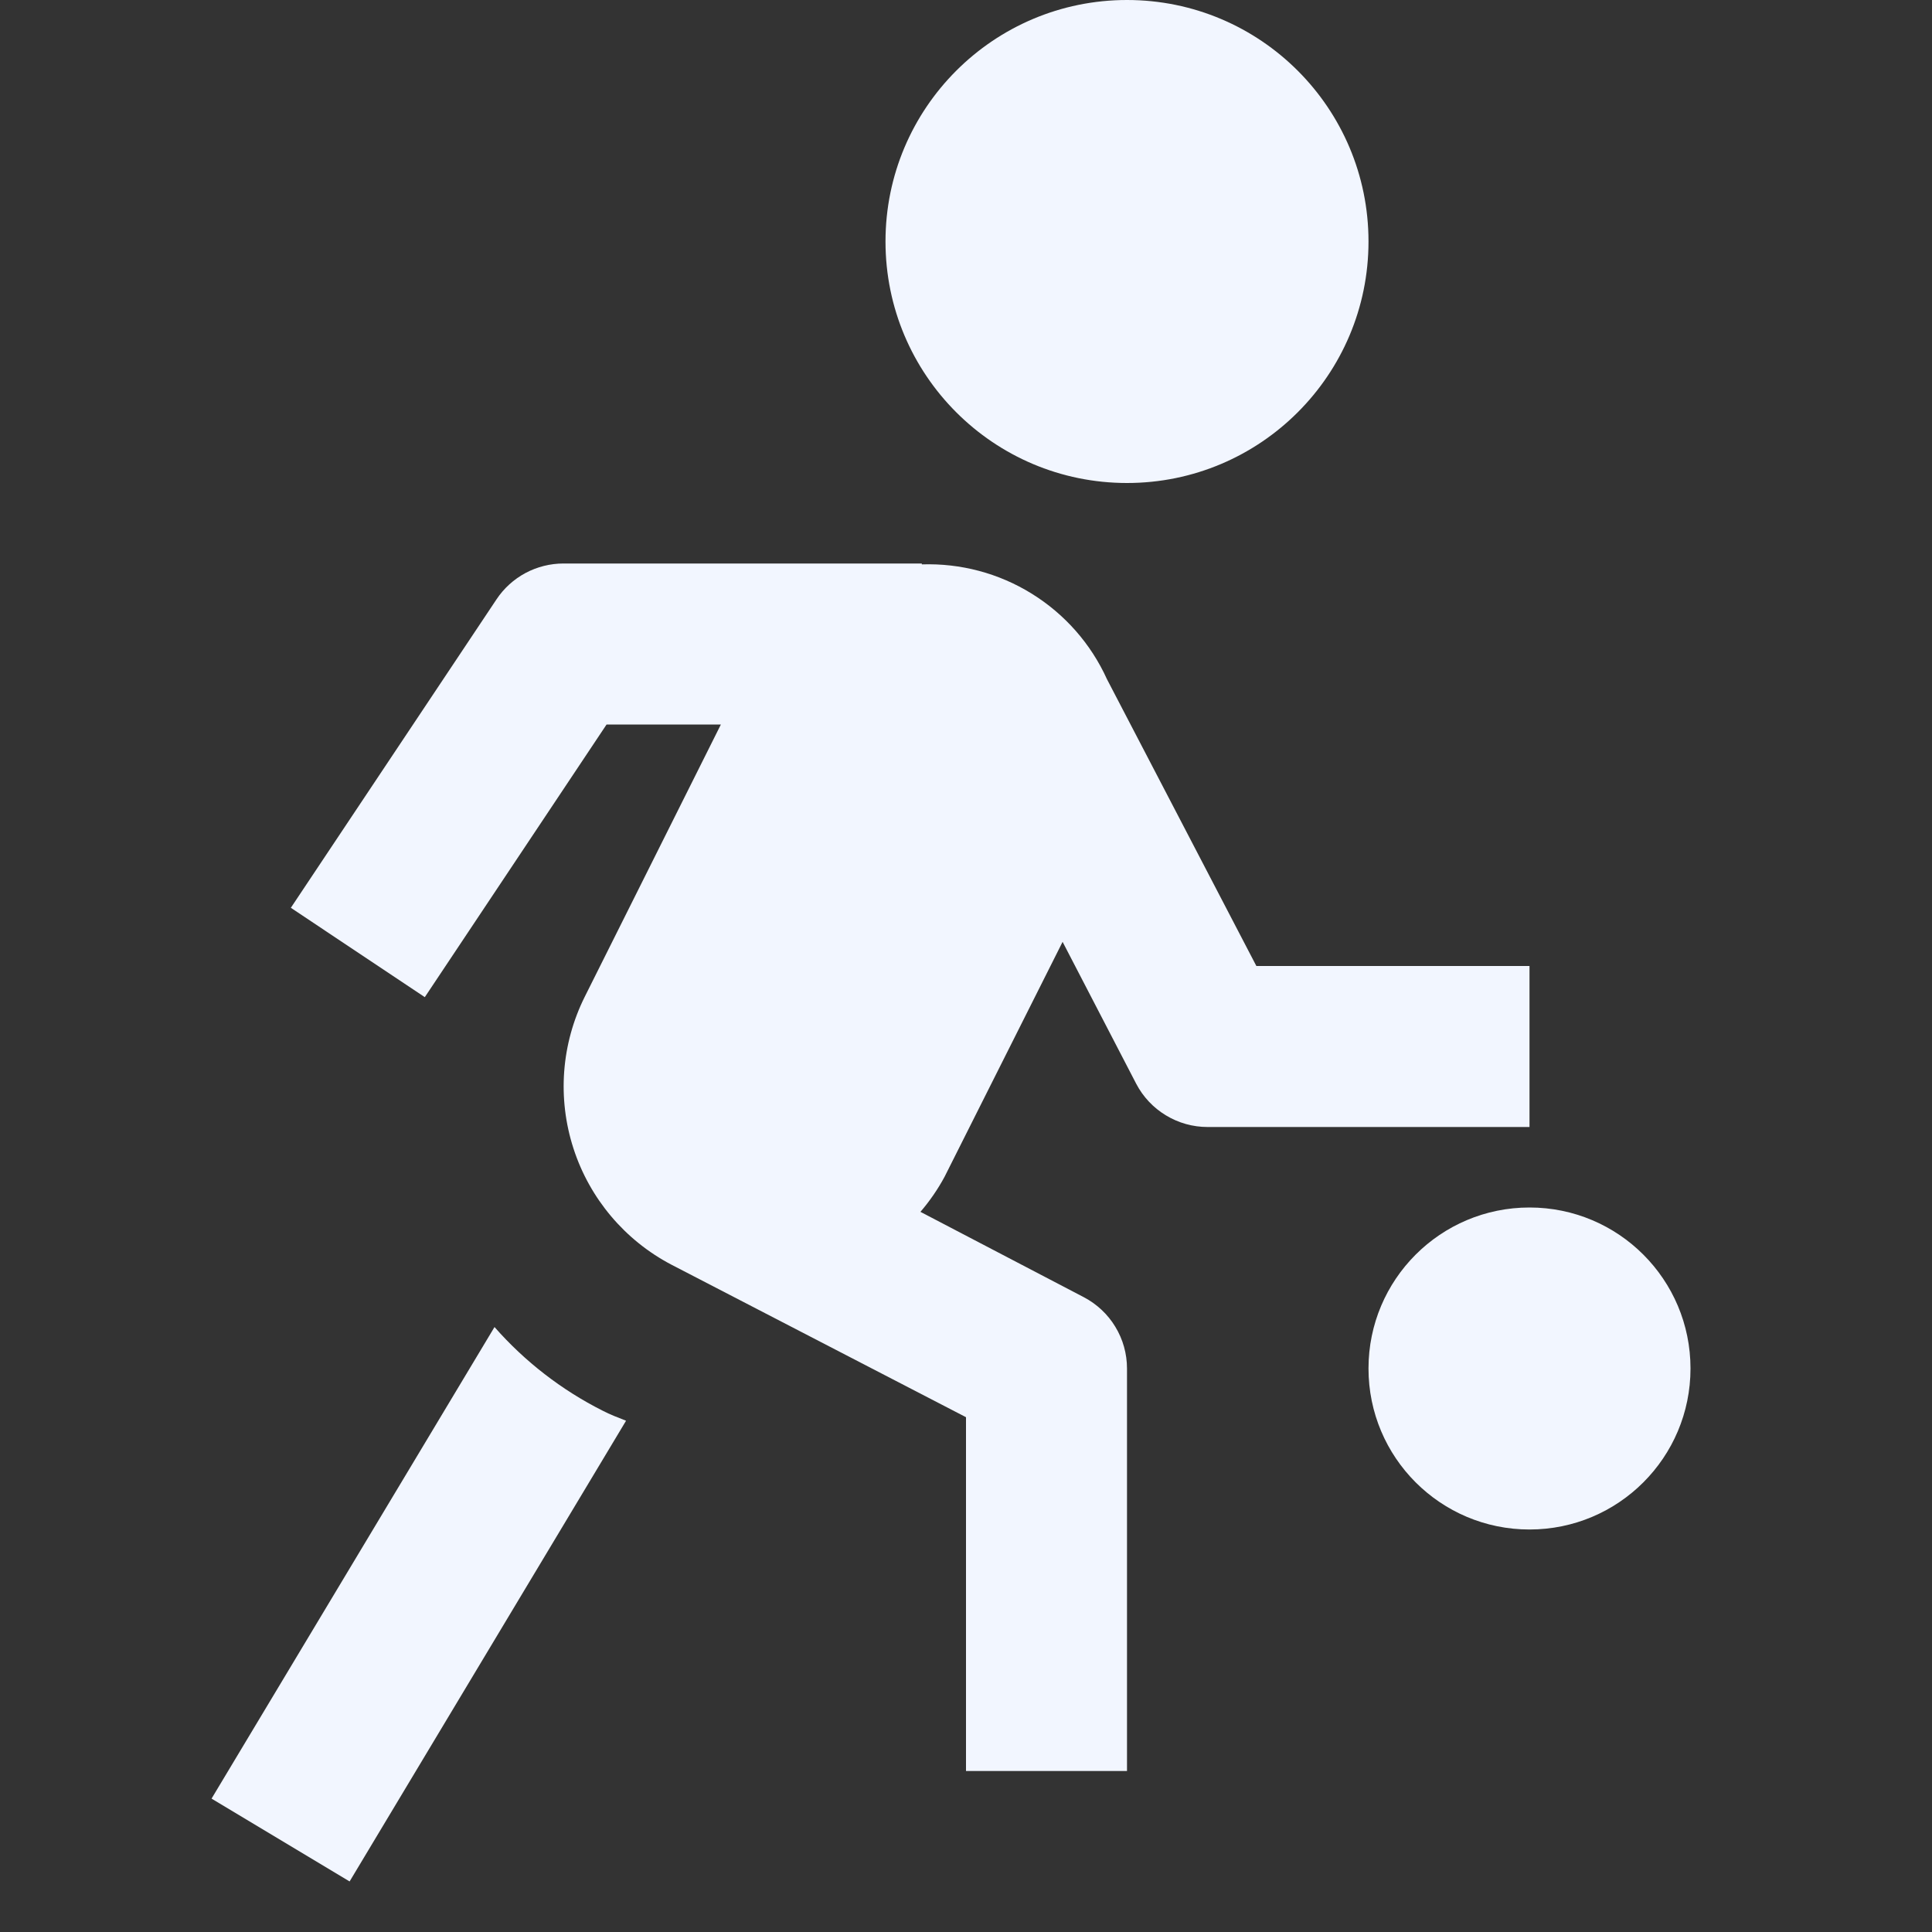
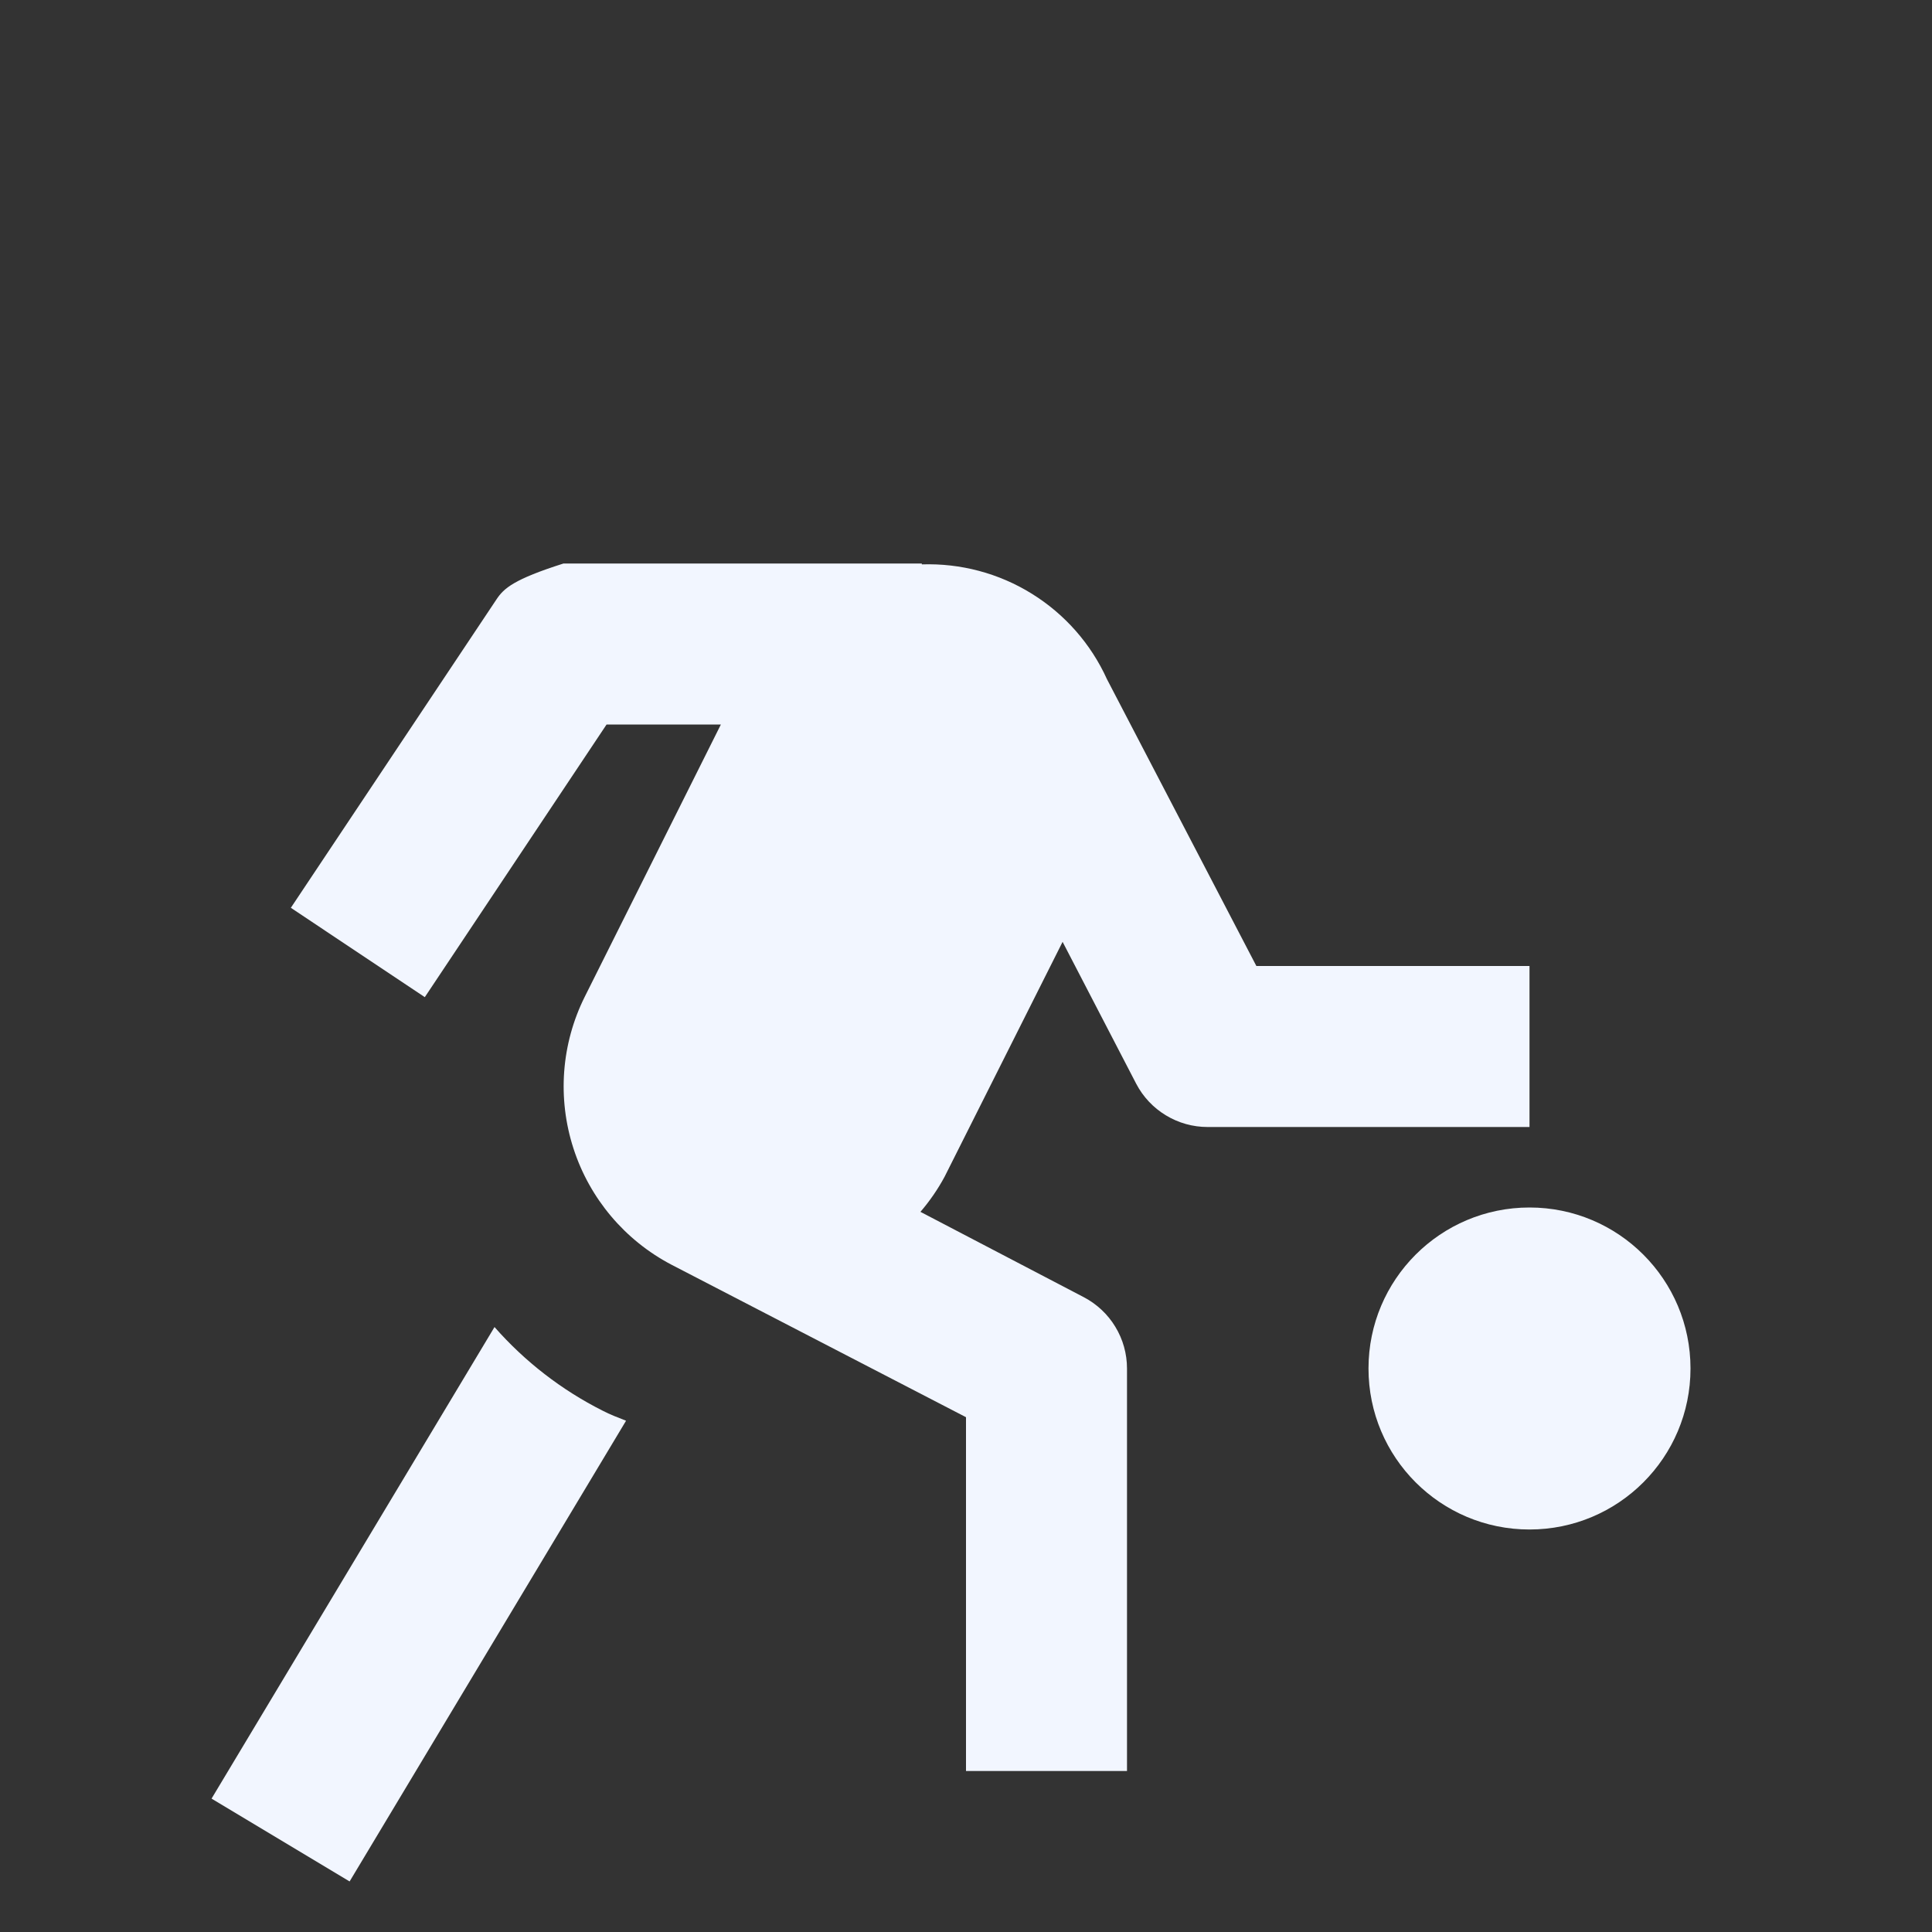
<svg xmlns="http://www.w3.org/2000/svg" width="24" height="24" viewBox="0 0 24 24" fill="none">
  <rect x="0" y="0" width="24" height="24" fill="#333333" stroke="none" />
-   <path d="M14 6C15.657 6 17 4.657 17 3C17 1.343 15.657 0 14 0C12.343 0 11 1.343 11 3C11 4.657 12.343 6 14 6Z" fill="#F2F6FF" />
  <path d="M19 19C20.105 19 21 18.105 21 17C21 15.895 20.105 15 19 15C17.895 15 17 15.895 17 17C17 18.105 17.895 19 19 19Z" fill="#F2F6FF" />
-   <path d="M15.607 12L13.751 8.437C13.552 7.998 13.227 7.629 12.817 7.375C12.408 7.121 11.932 6.995 11.451 7.011V7H7C6.835 7 6.673 7.041 6.528 7.118C6.383 7.196 6.259 7.308 6.168 7.445L3.613 11.277L5.277 12.387L7.535 9H8.955L7.264 12.382C6.972 12.968 6.922 13.644 7.124 14.267C7.325 14.889 7.763 15.408 8.342 15.711L12 17.605V22H14V17C14 16.817 13.95 16.638 13.855 16.482C13.761 16.326 13.625 16.199 13.463 16.114L11.434 15.054C11.549 14.92 11.65 14.774 11.734 14.618L13.2 11.7L14.115 13.464C14.2 13.626 14.327 13.761 14.483 13.855C14.639 13.95 14.818 14 15 14H19V12H15.607Z" fill="#F2F6FF" />
+   <path d="M15.607 12L13.751 8.437C13.552 7.998 13.227 7.629 12.817 7.375C12.408 7.121 11.932 6.995 11.451 7.011V7H7C6.383 7.196 6.259 7.308 6.168 7.445L3.613 11.277L5.277 12.387L7.535 9H8.955L7.264 12.382C6.972 12.968 6.922 13.644 7.124 14.267C7.325 14.889 7.763 15.408 8.342 15.711L12 17.605V22H14V17C14 16.817 13.95 16.638 13.855 16.482C13.761 16.326 13.625 16.199 13.463 16.114L11.434 15.054C11.549 14.92 11.65 14.774 11.734 14.618L13.2 11.7L14.115 13.464C14.2 13.626 14.327 13.761 14.483 13.855C14.639 13.95 14.818 14 15 14H19V12H15.607Z" fill="#F2F6FF" />
  <path d="M6.143 16.485L2.628 22.343L4.343 23.372L7.777 17.649C7.677 17.609 7.577 17.572 7.486 17.524C6.976 17.267 6.52 16.914 6.143 16.485Z" fill="#F2F6FF" />
</svg>